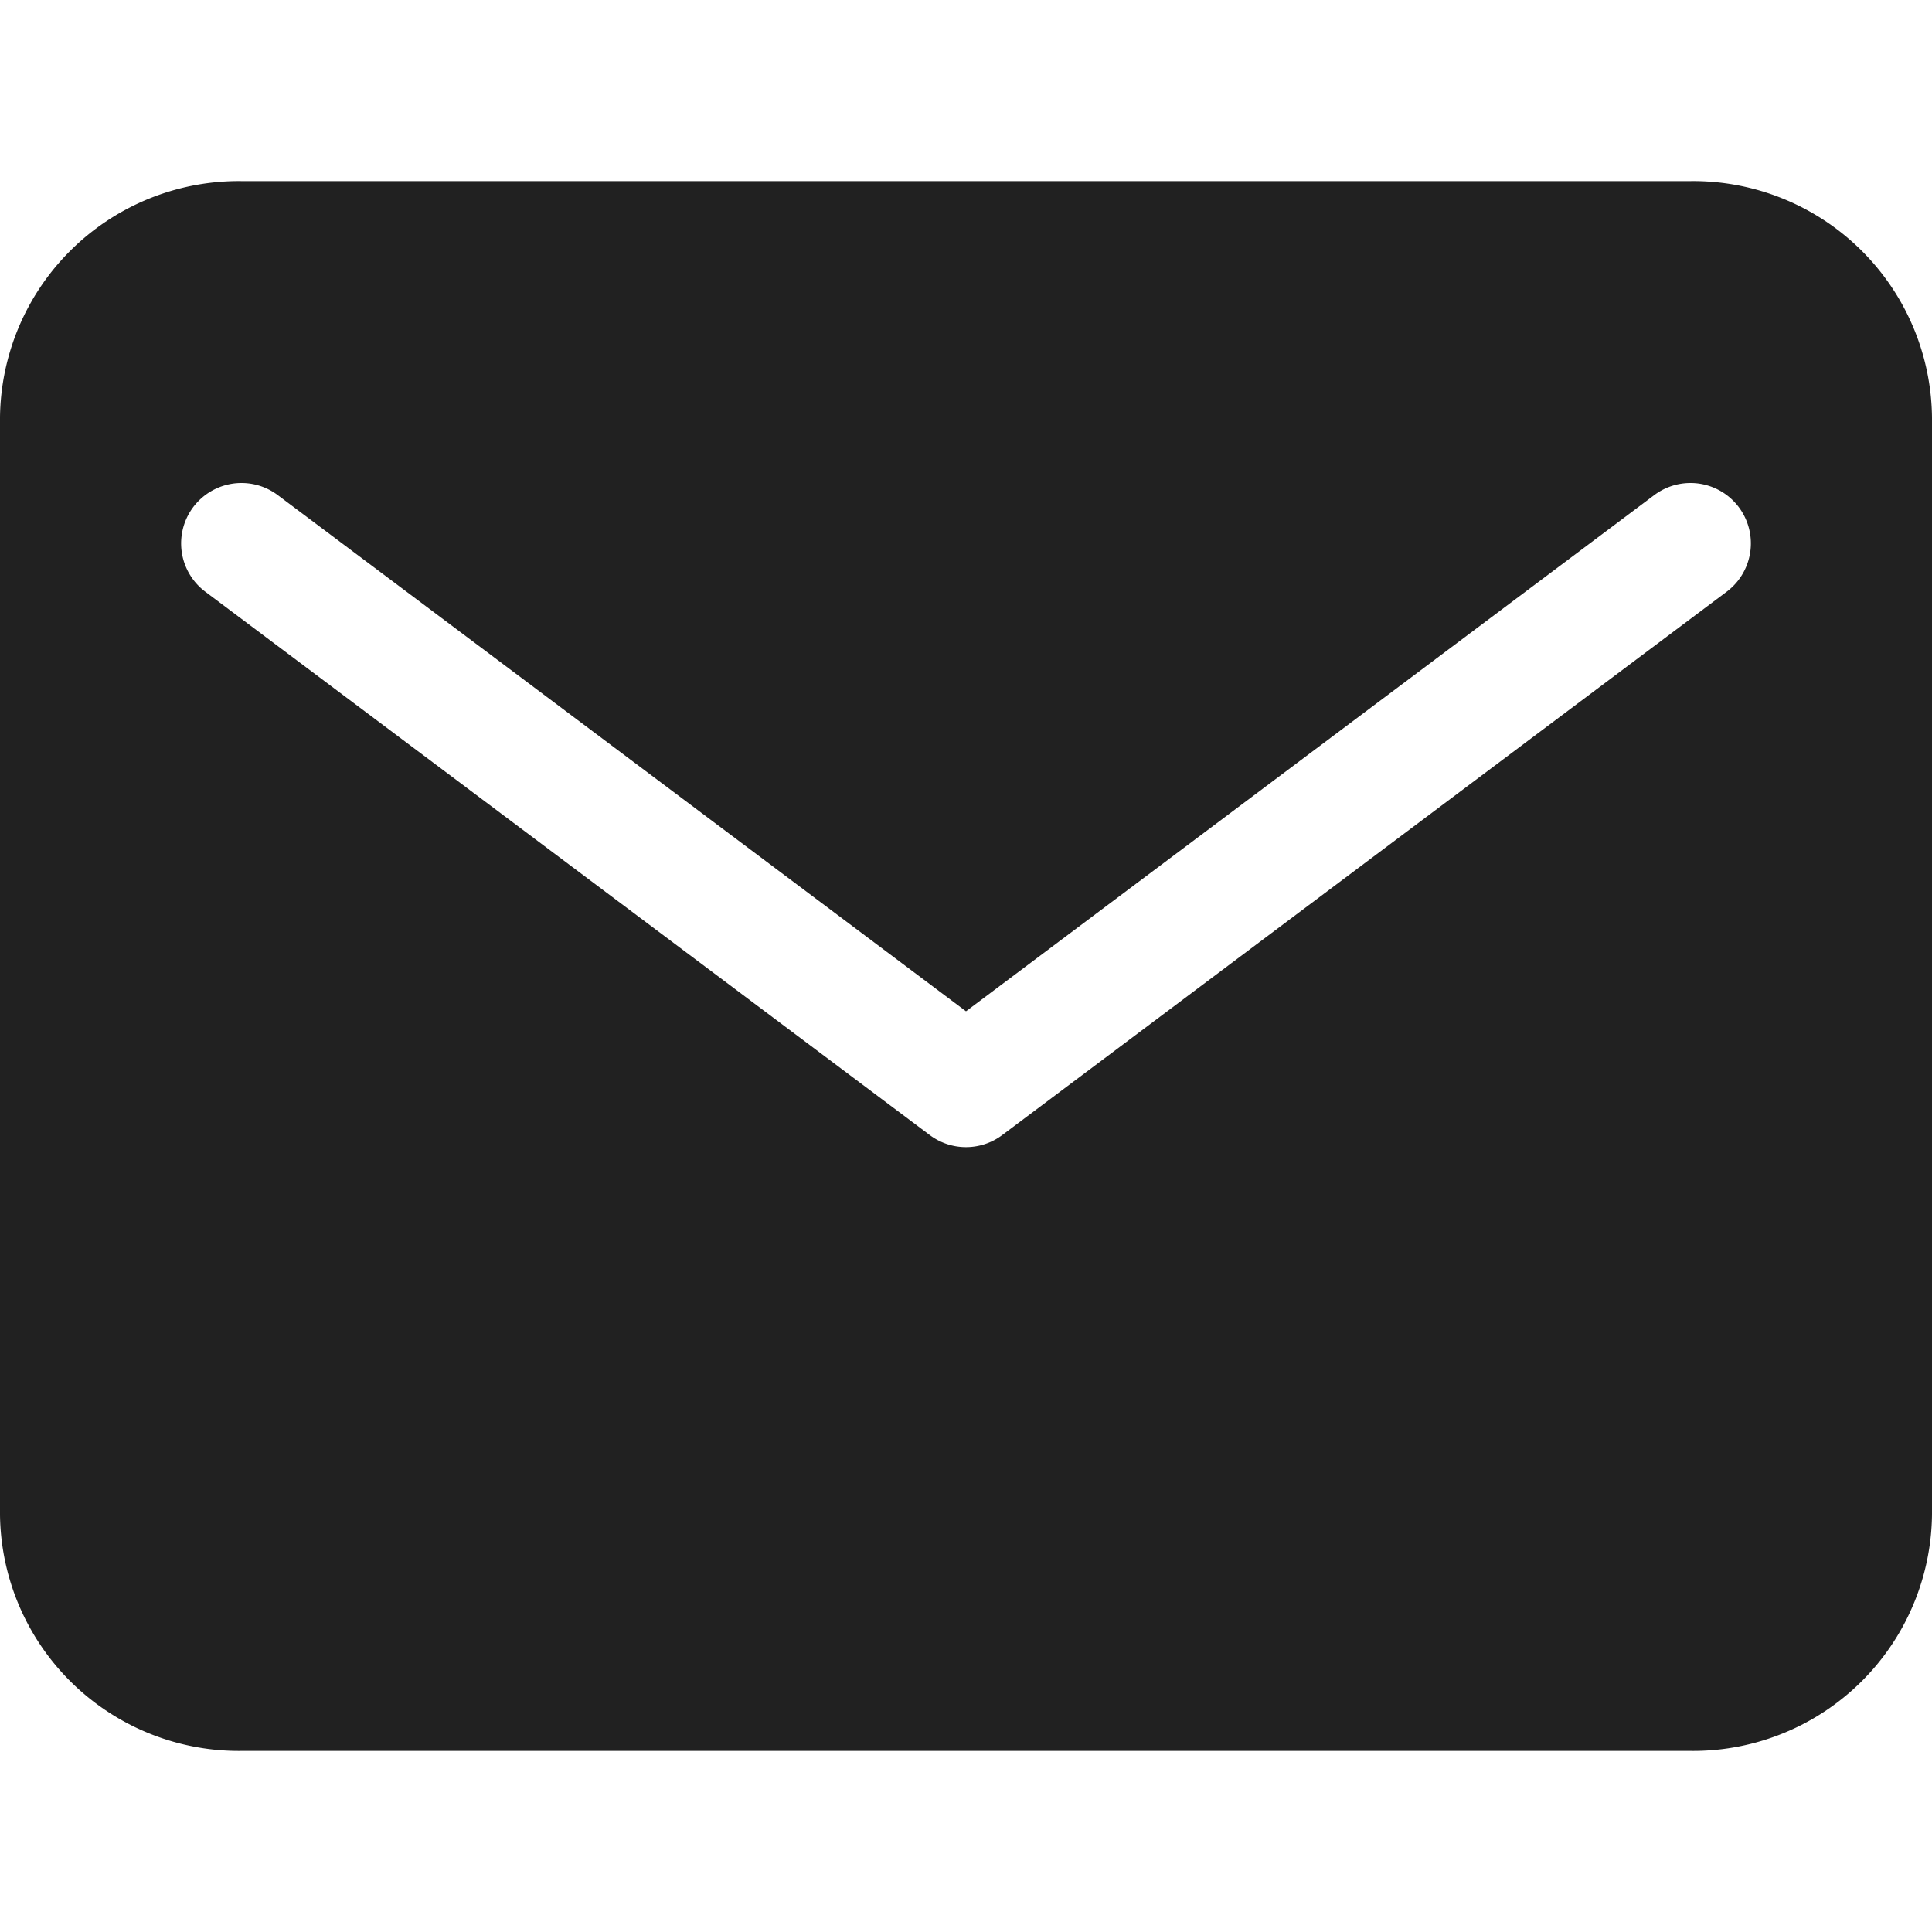
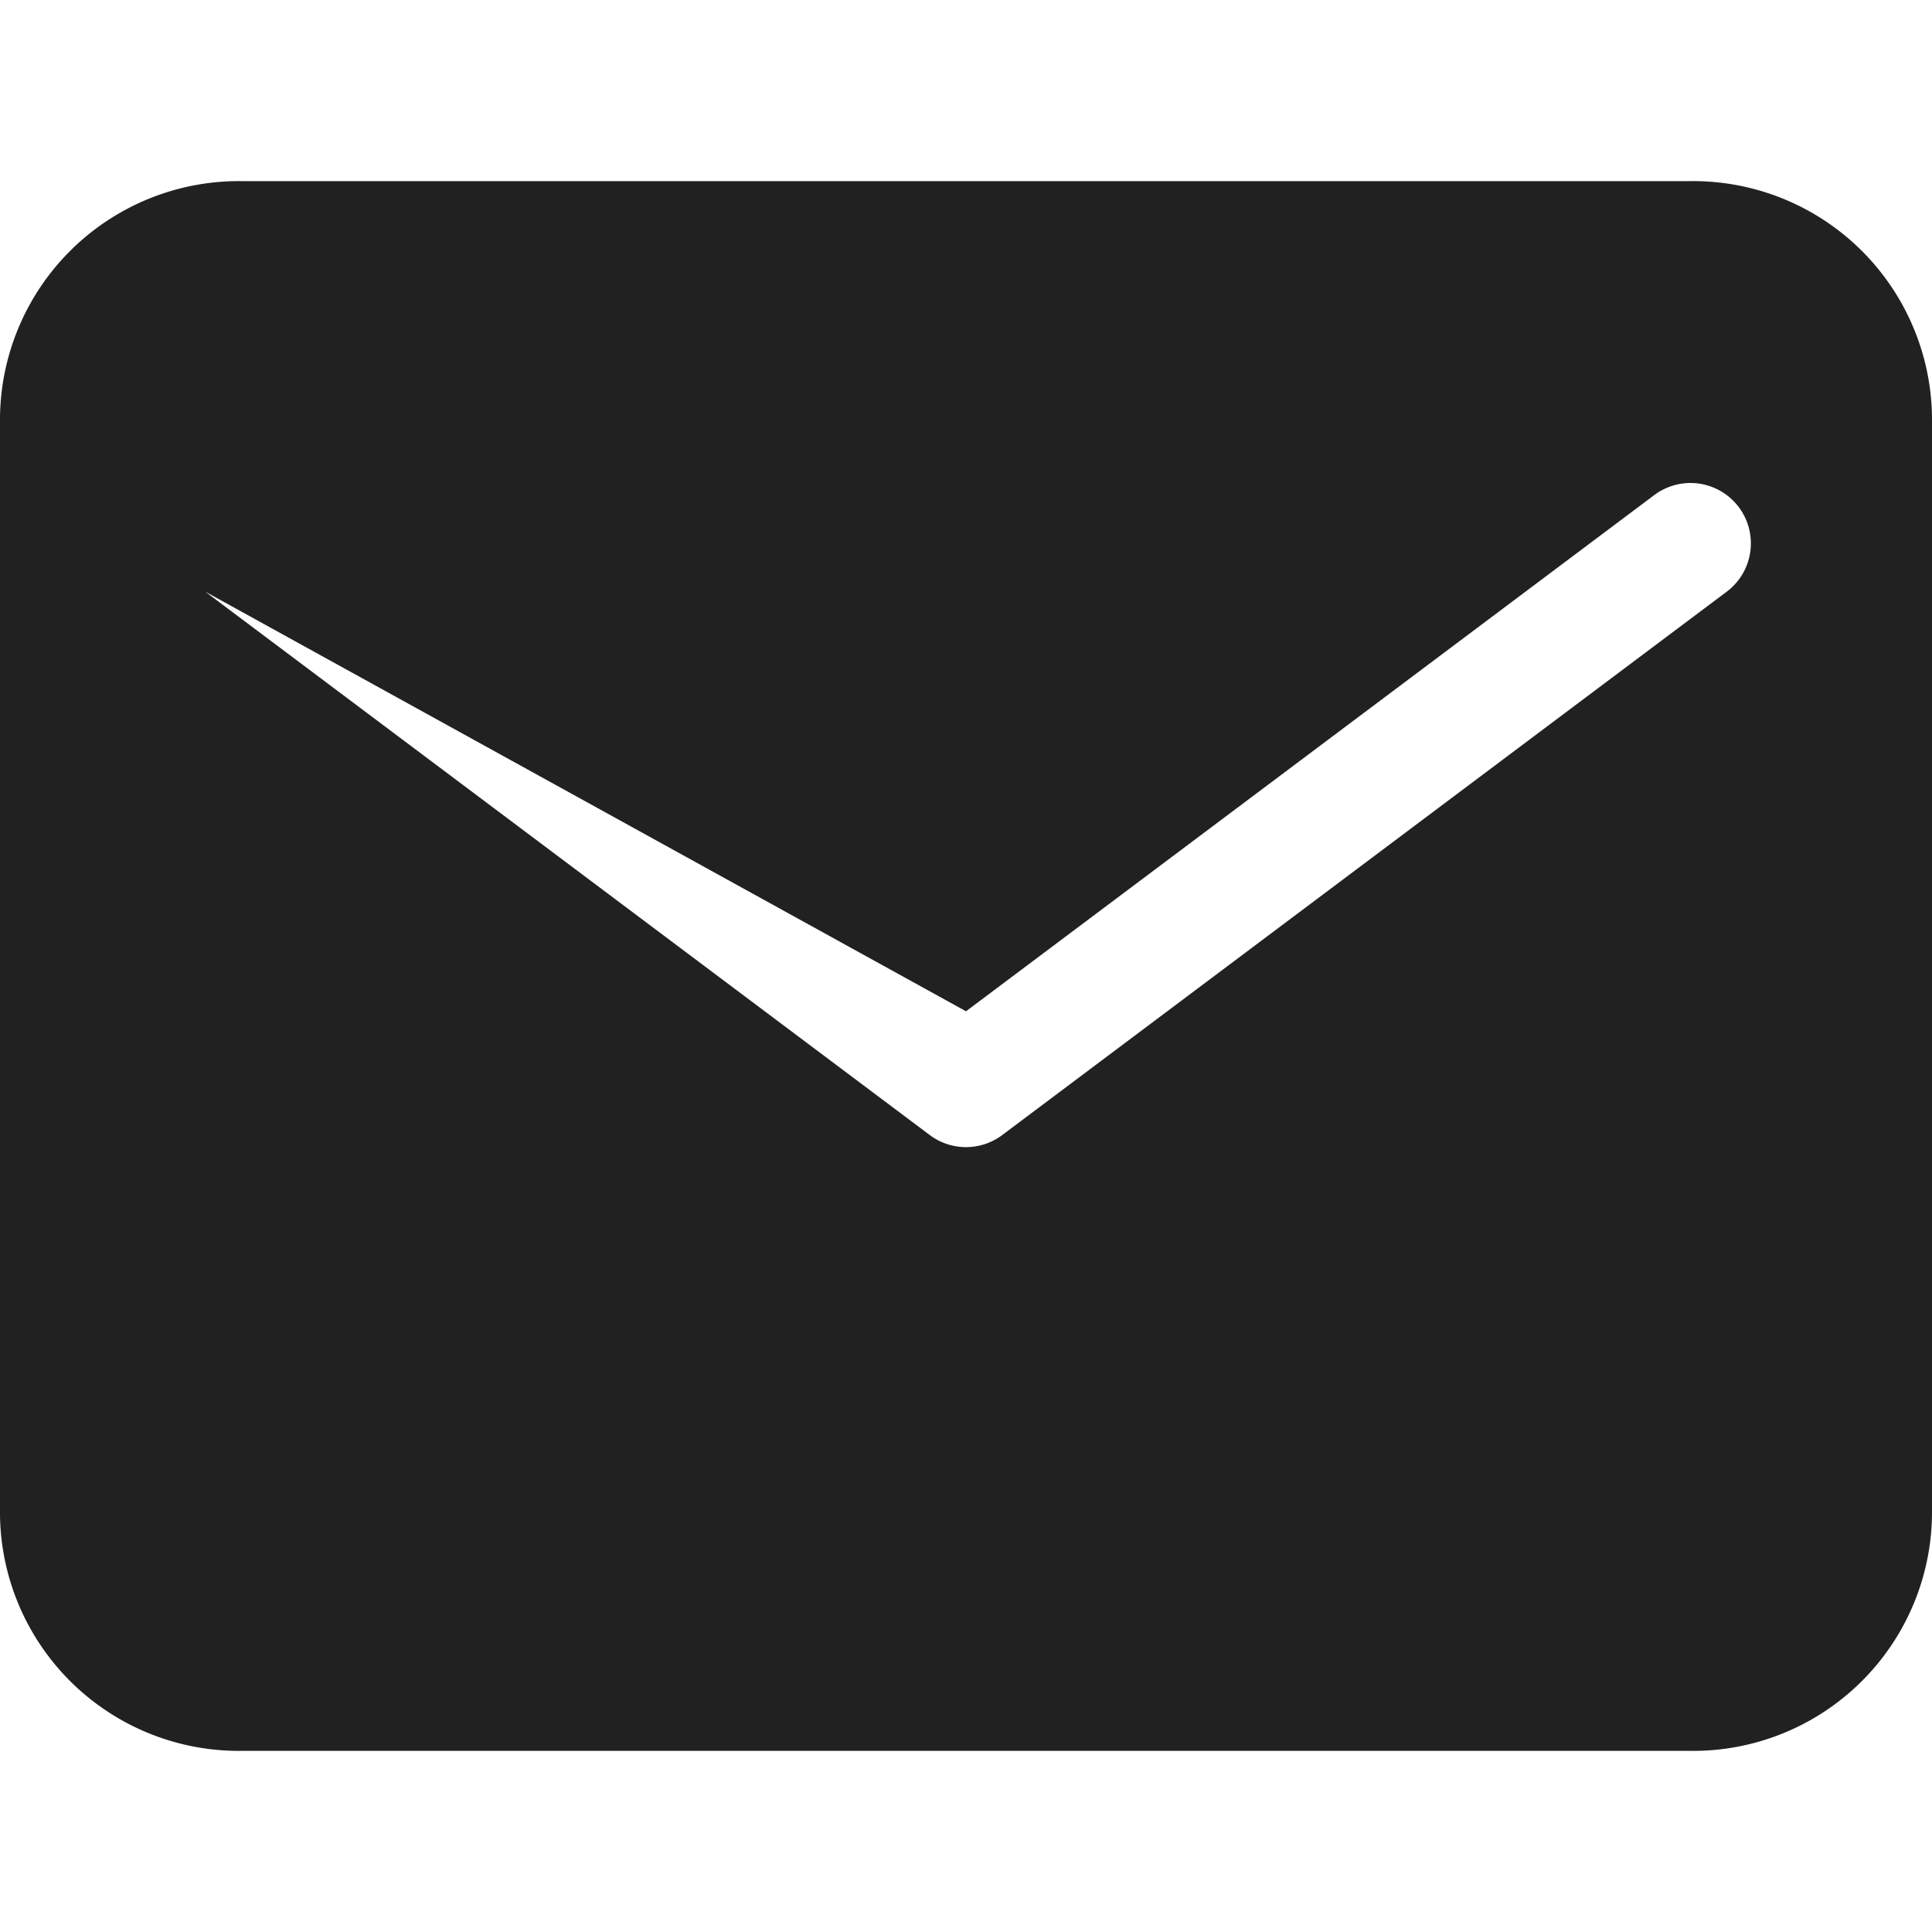
<svg xmlns="http://www.w3.org/2000/svg" width="32" height="32" viewBox="0 0 32 32">
  <title>mail-3</title>
  <g fill="#212121">
-     <path d="M28,3H4A3.957,3.957,0,0,0,0,7V25a3.957,3.957,0,0,0,4,4H28a3.957,3.957,0,0,0,4-4V7A3.957,3.957,0,0,0,28,3Zm.6,6.8-12,9a1,1,0,0,1-1.2,0l-12-9A1,1,0,0,1,4.6,8.2L16,16.75,27.4,8.2a1,1,0,1,1,1.2,1.6Z" fill="#212121" />
+     <path d="M28,3H4A3.957,3.957,0,0,0,0,7V25a3.957,3.957,0,0,0,4,4H28a3.957,3.957,0,0,0,4-4V7A3.957,3.957,0,0,0,28,3Zm.6,6.8-12,9a1,1,0,0,1-1.2,0l-12-9L16,16.75,27.4,8.2a1,1,0,1,1,1.2,1.6Z" fill="#212121" />
  </g>
</svg>